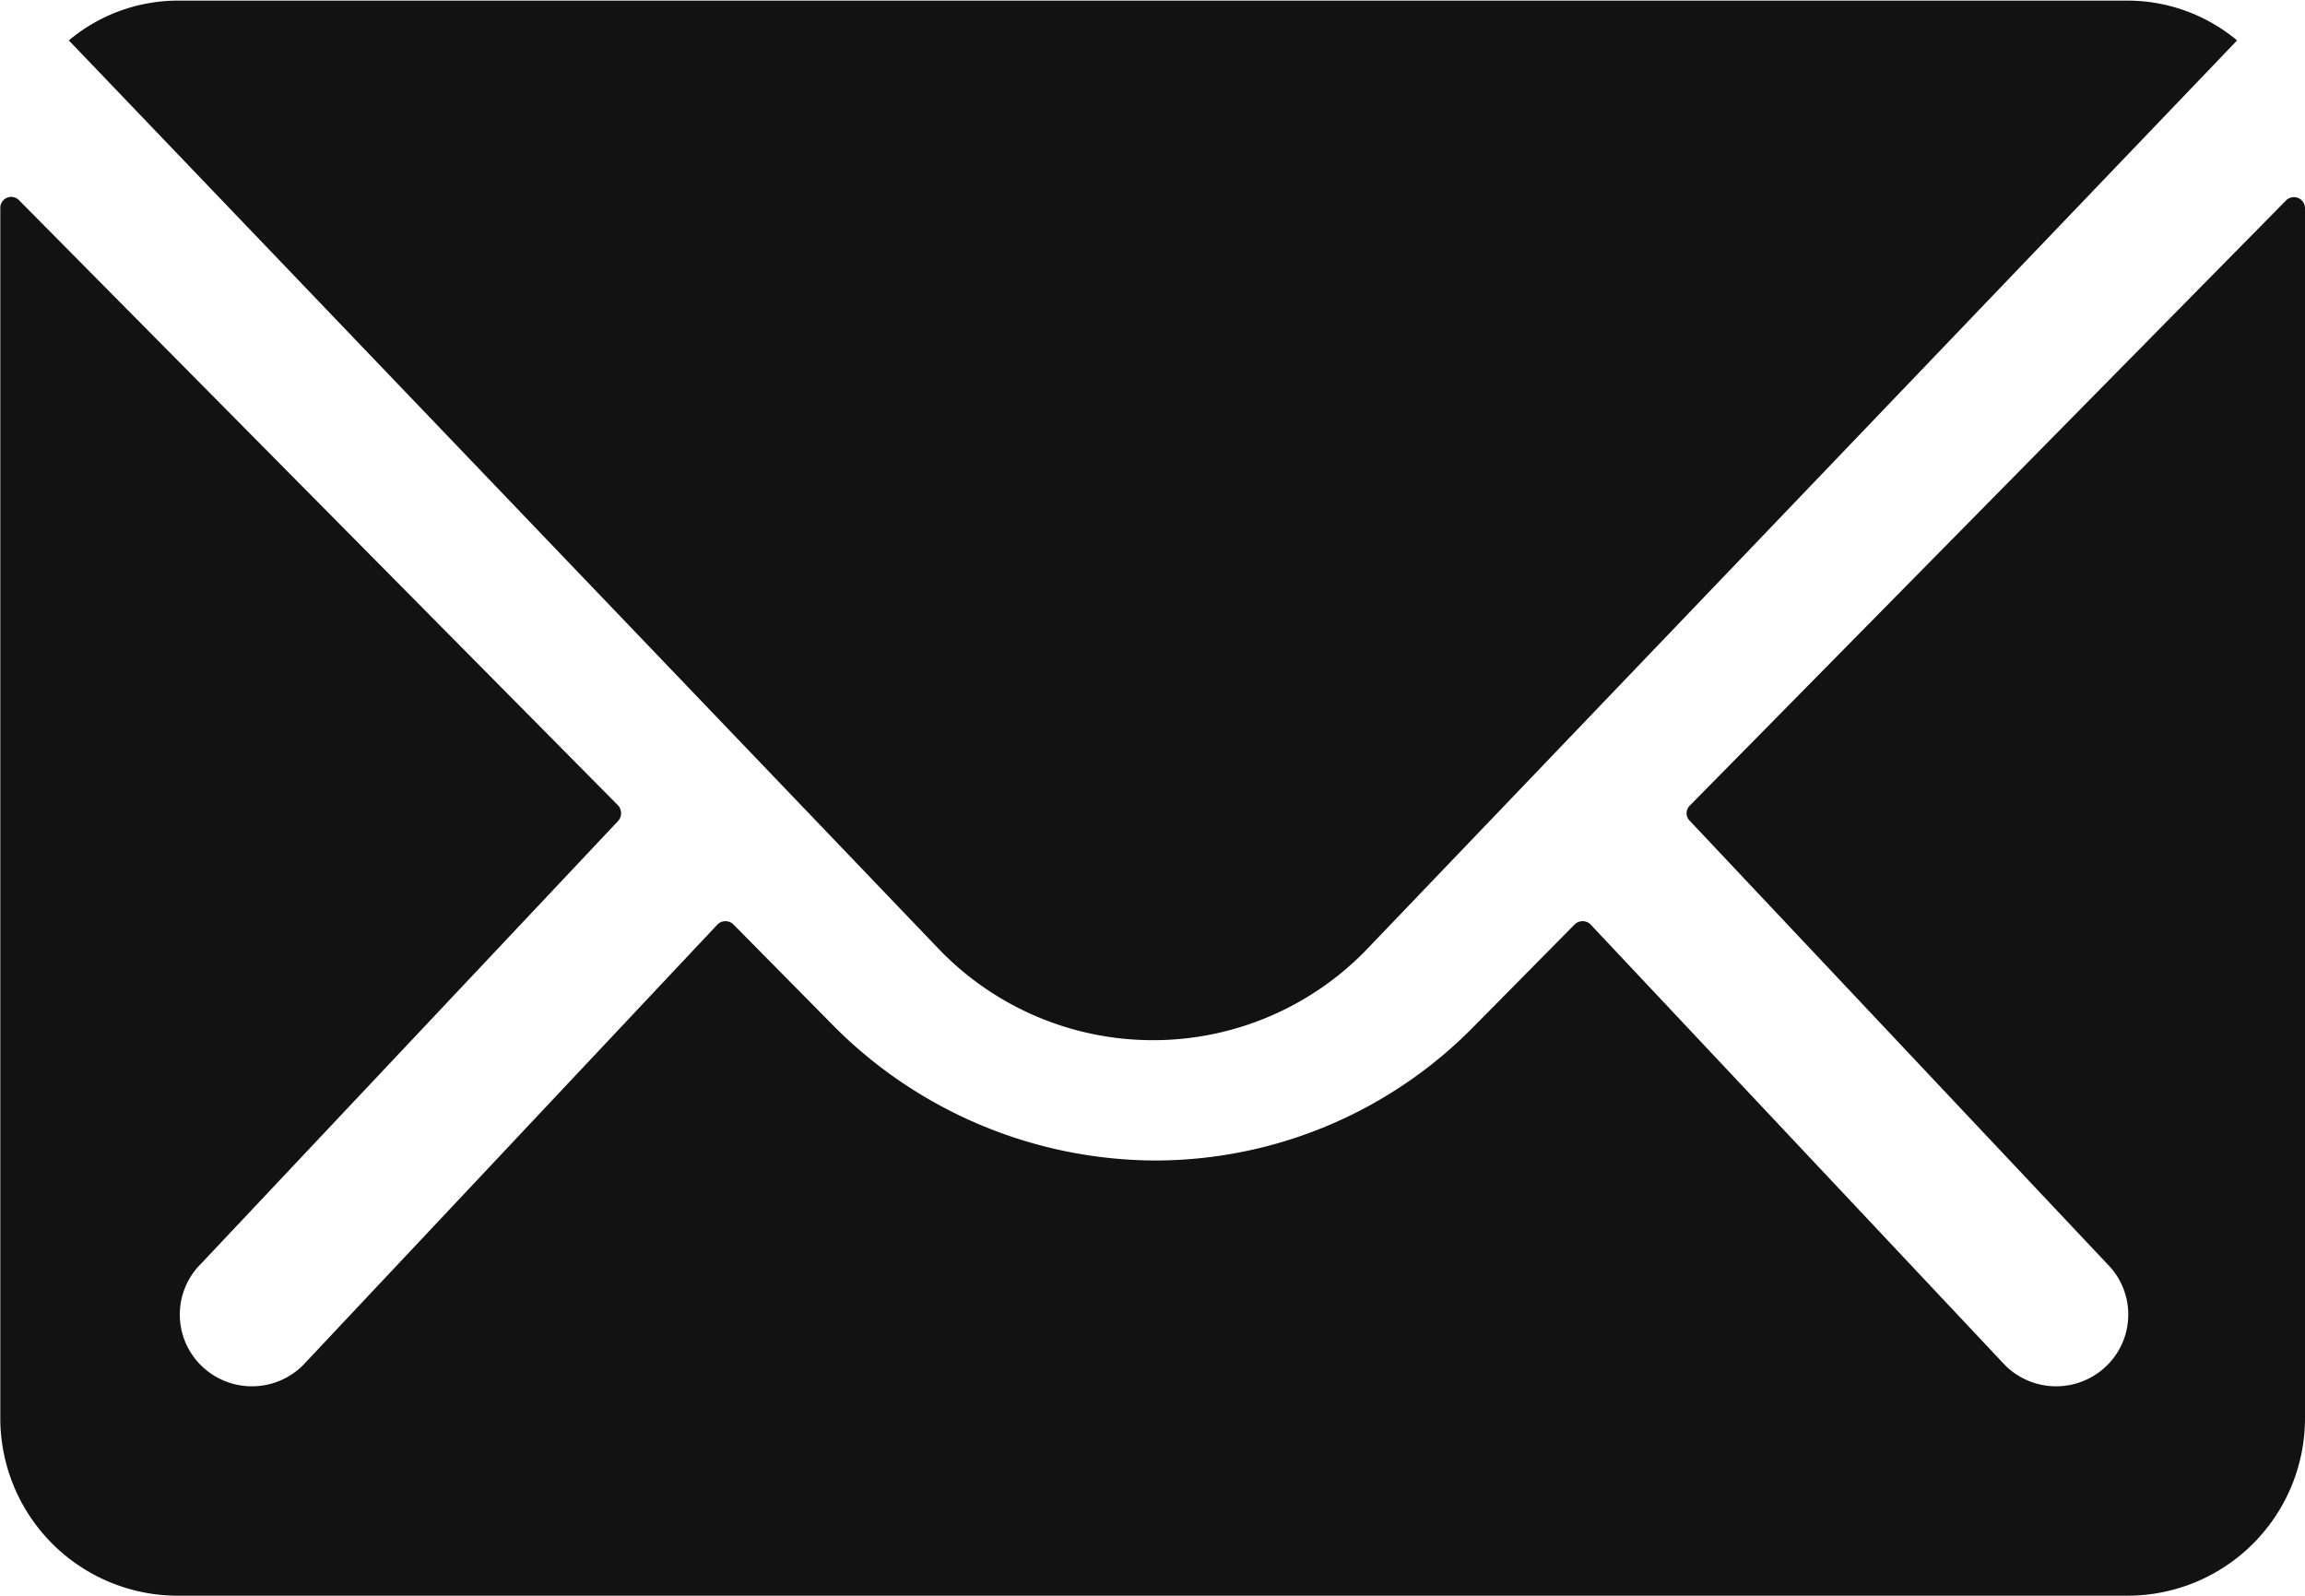
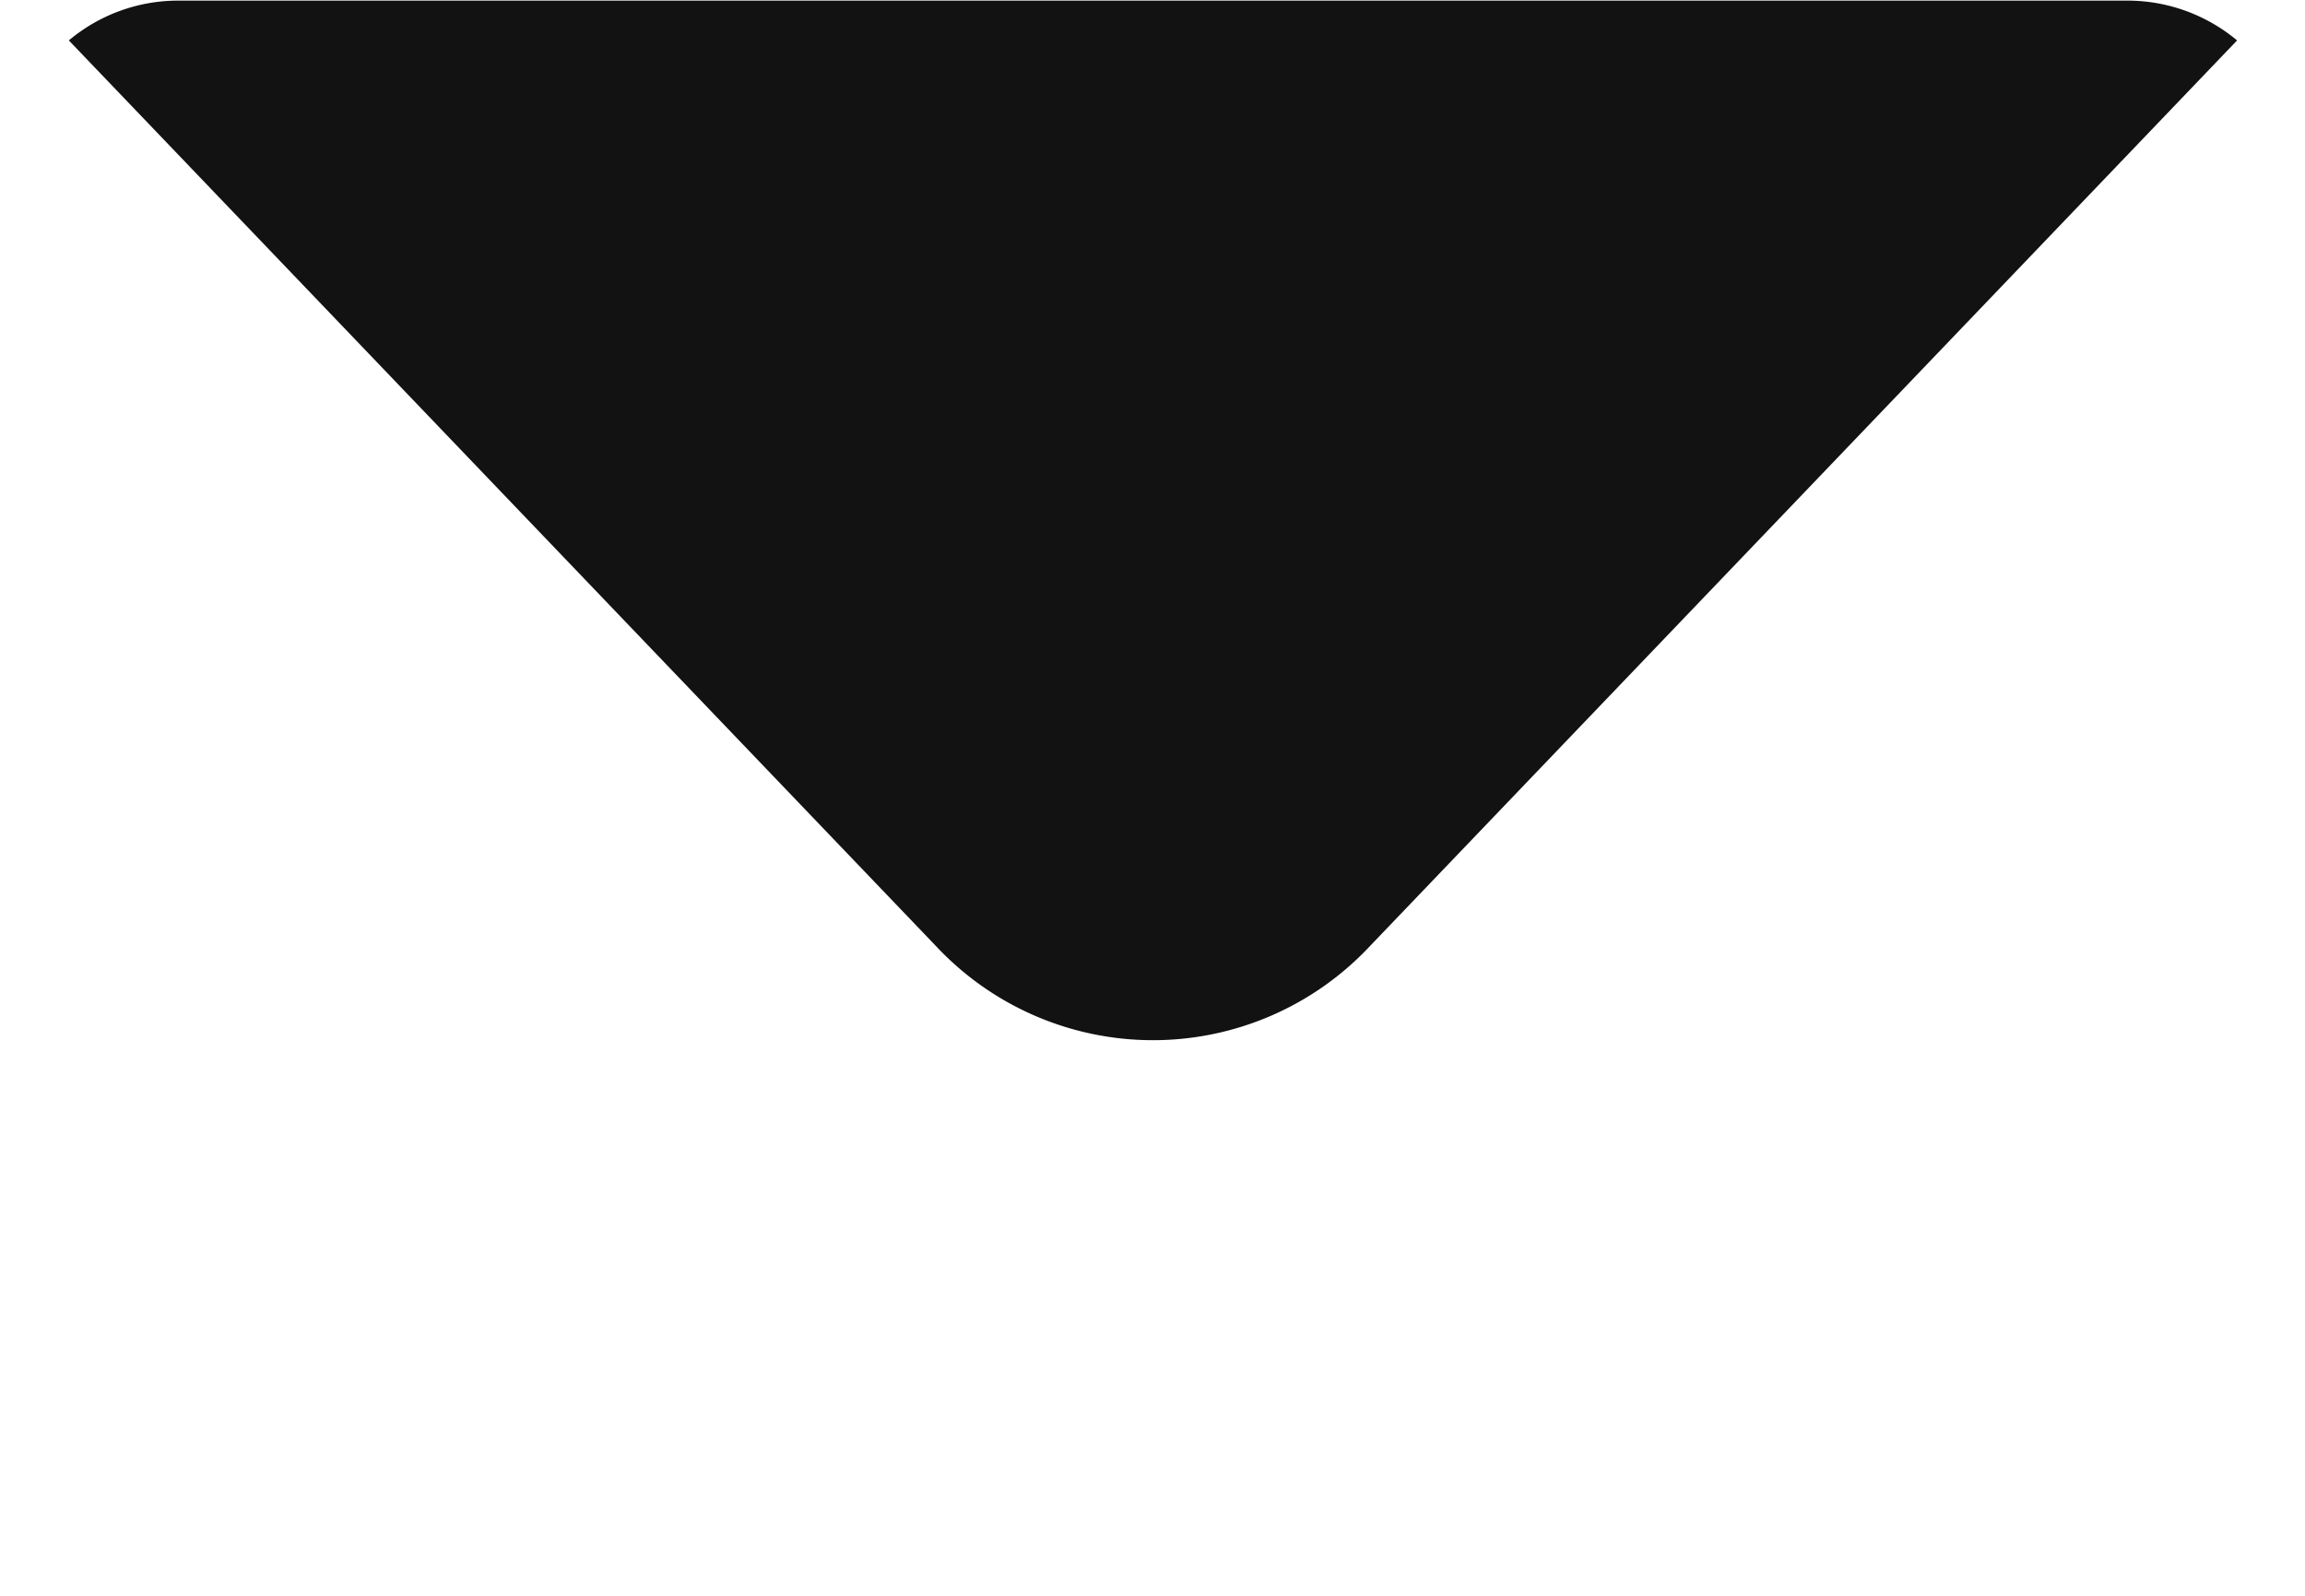
<svg xmlns="http://www.w3.org/2000/svg" width="15" height="10.385" viewBox="0 0 15 10.385">
  <g id="Icon_ionic-ios-mail" data-name="Icon ionic-ios-mail" transform="translate(-3.375 -7.875)">
-     <path id="Path_13" data-name="Path 13" d="M18.252,10.336l-3.88,3.938a.069.069,0,0,0,0,.1l2.715,2.882a.465.465,0,0,1,0,.661.471.471,0,0,1-.663,0l-2.7-2.871a.074.074,0,0,0-.1,0l-.66.668a2.908,2.908,0,0,1-2.07.87,2.966,2.966,0,0,1-2.113-.895l-.635-.643a.074.074,0,0,0-.1,0l-2.7,2.871a.471.471,0,0,1-.663,0,.465.465,0,0,1,0-.661l2.715-2.882a.076.076,0,0,0,0-.1L3.5,10.336a.071.071,0,0,0-.123.05v7.88a1.155,1.155,0,0,0,1.154,1.15H17.221a1.155,1.155,0,0,0,1.154-1.15v-7.88A.072.072,0,0,0,18.252,10.336Z" transform="translate(0 -1.157)" fill="#121212" />
    <path id="Path_14" data-name="Path 14" d="M11.279,14.644a1.932,1.932,0,0,0,1.408-.606l5.649-5.9a1.113,1.113,0,0,0-.713-.259H4.939a1.106,1.106,0,0,0-.713.259l5.649,5.9A1.933,1.933,0,0,0,11.279,14.644Z" transform="translate(-0.403)" fill="#121212" />
  </g>
</svg>